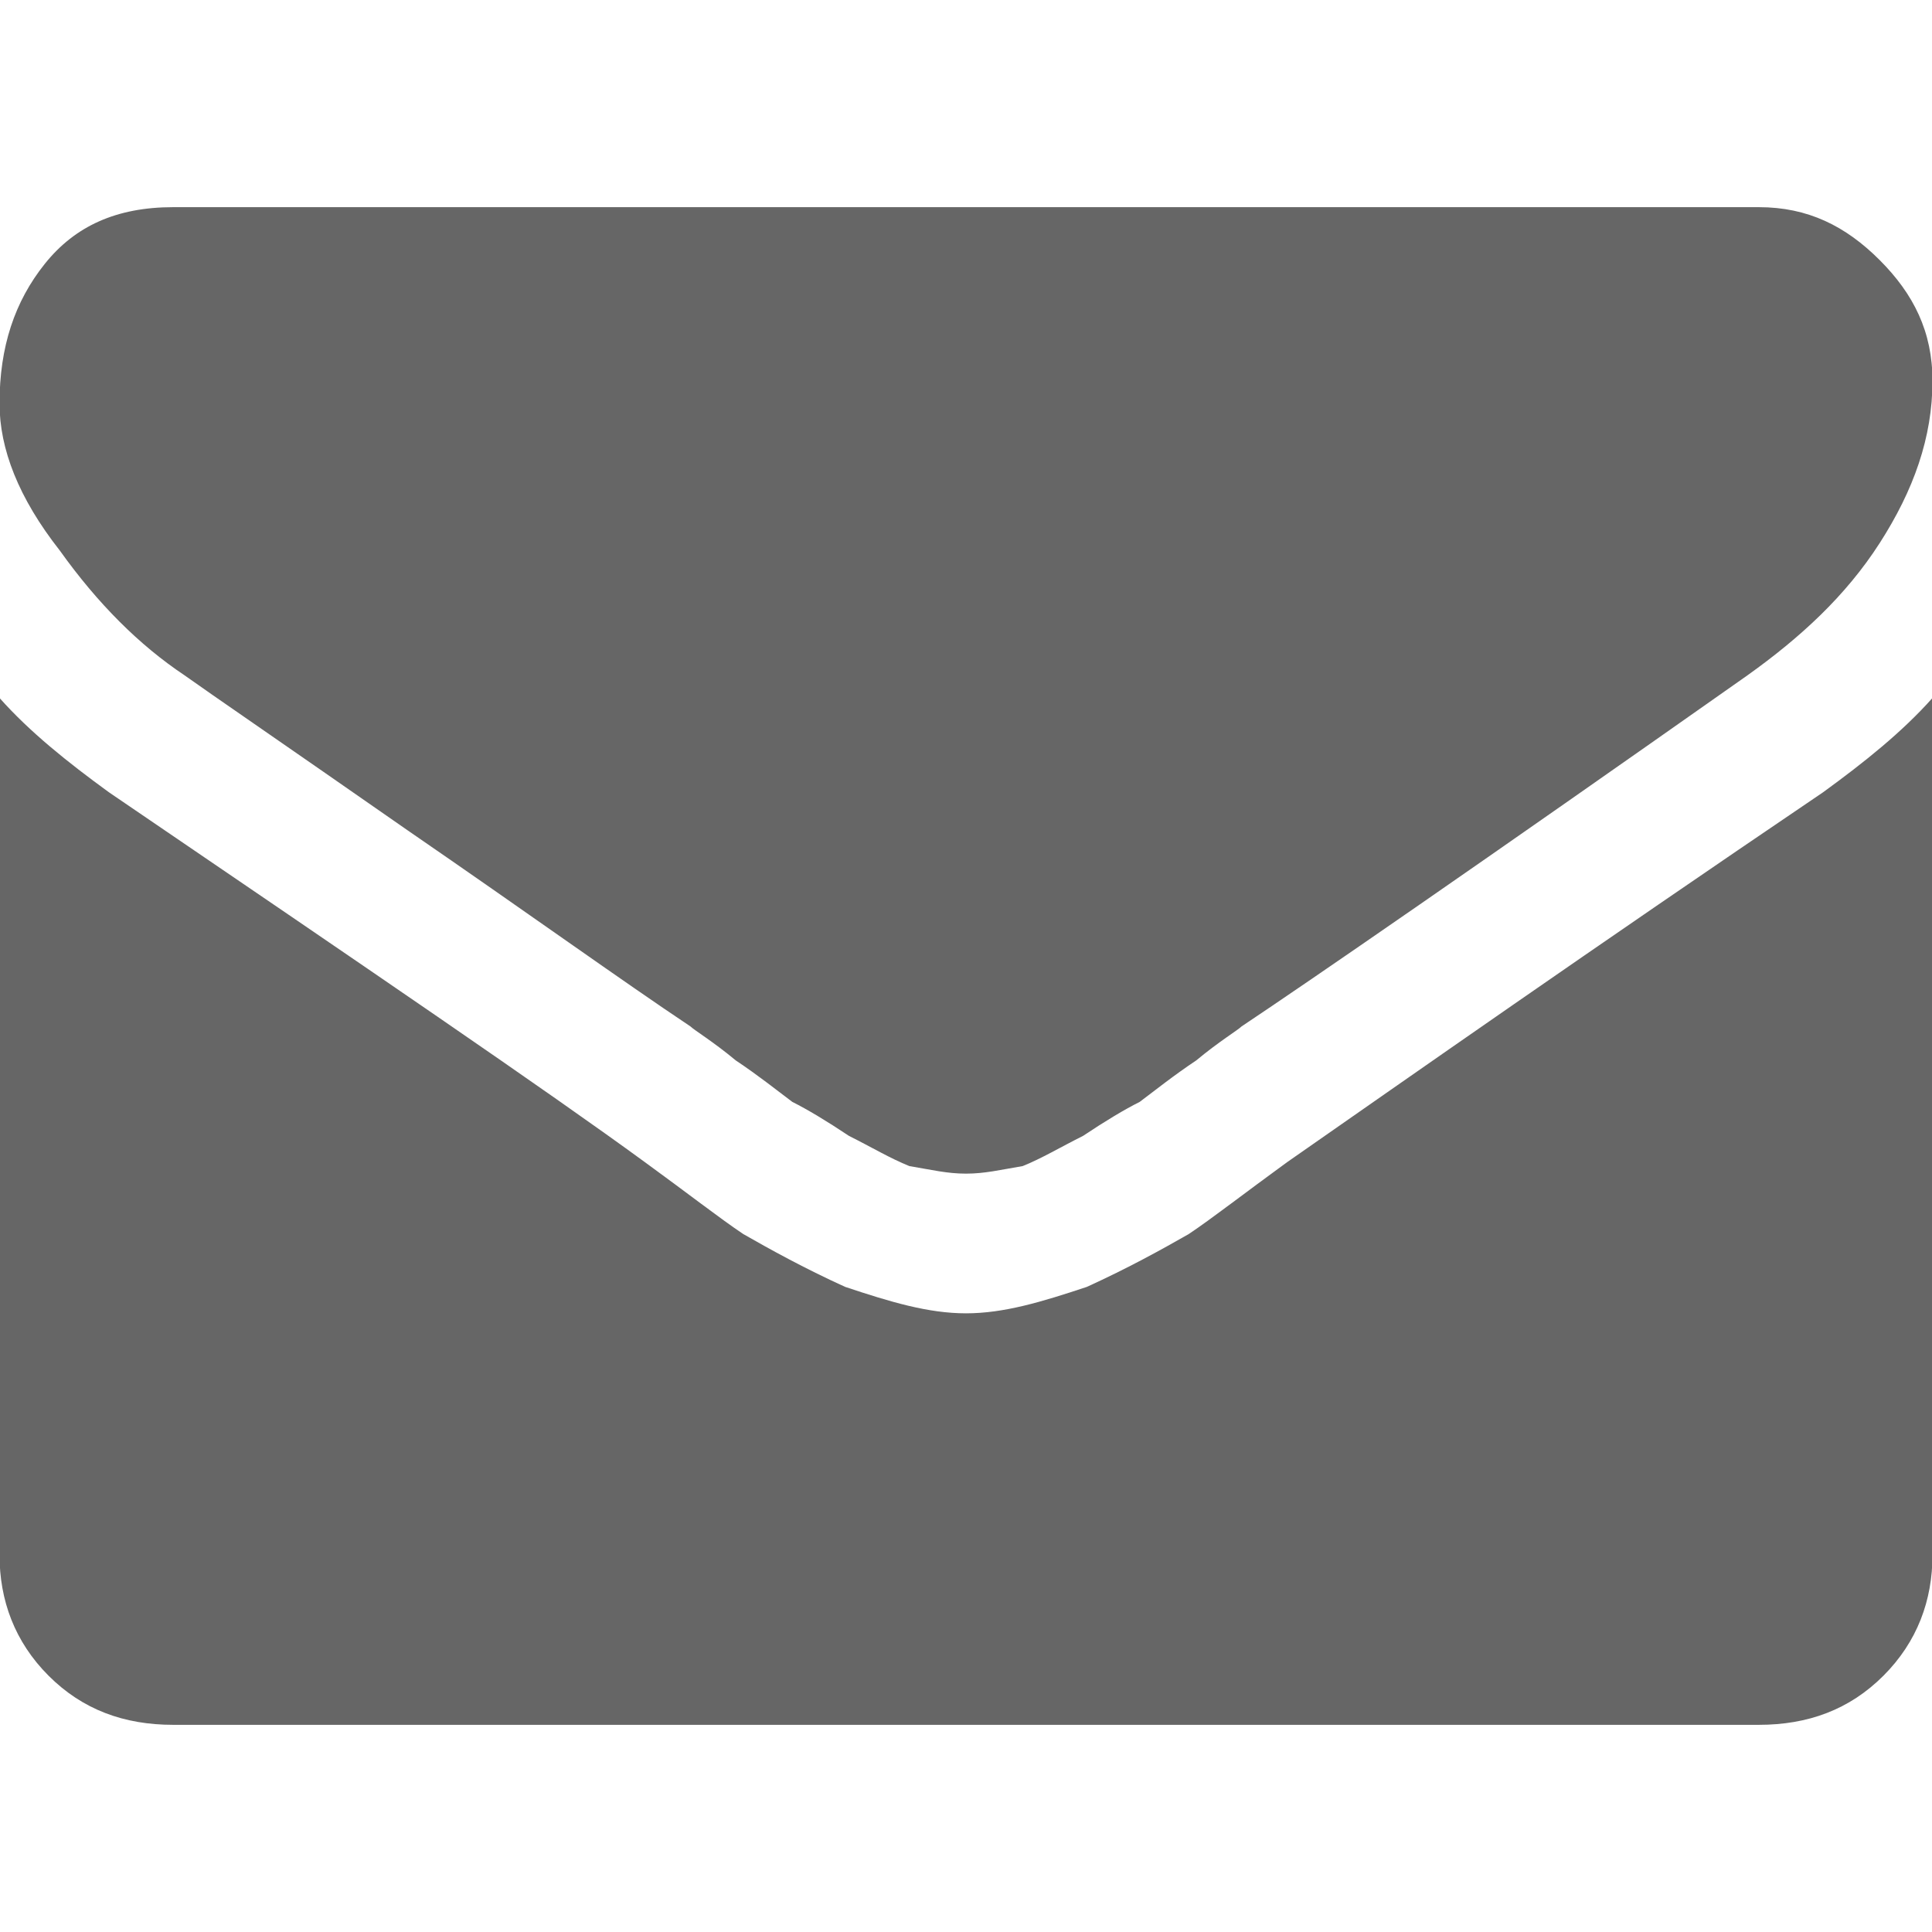
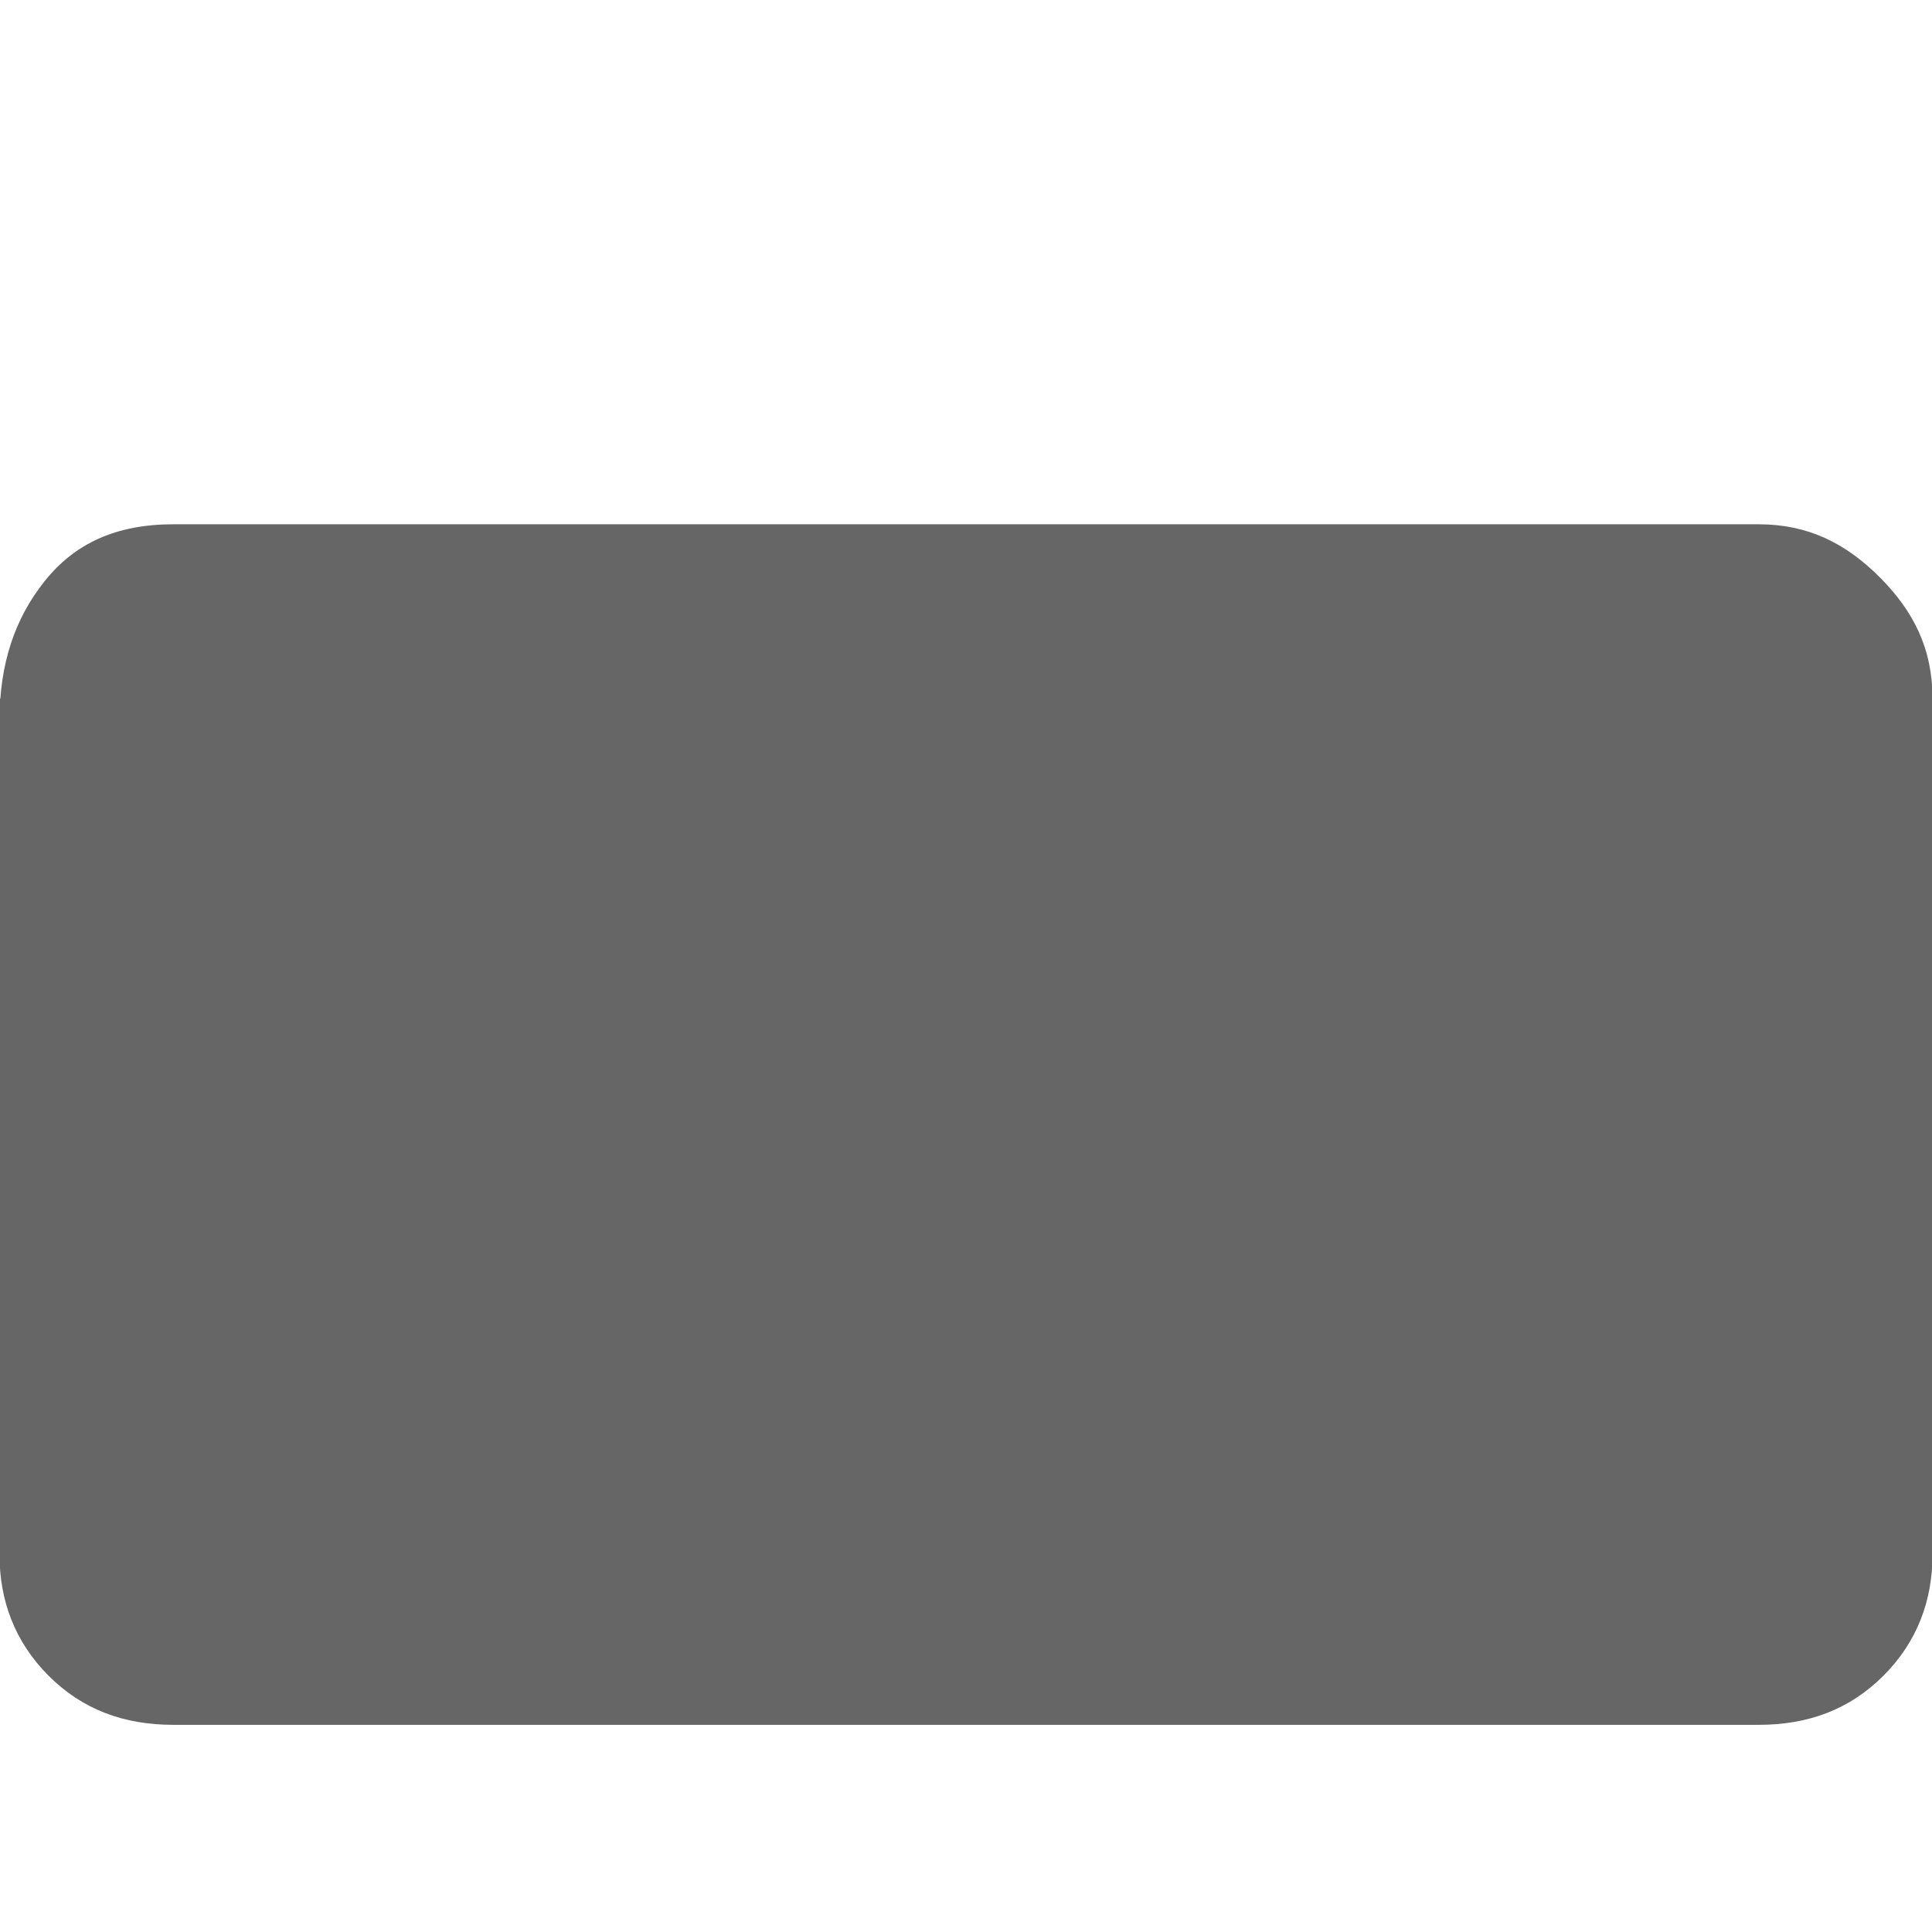
<svg xmlns="http://www.w3.org/2000/svg" version="1.1" width="768" height="768" viewBox="0 0 768 768">
  <g id="icomoon-ignore">
</g>
-   <path fill="#666" d="M768.189 277.447v340.667c0 18.009-6.003 34.517-19.51 48.023s-30.015 19.51-49.524 19.51h-630.308c-19.51 0-36.017-6.003-49.524-19.51s-19.51-30.015-19.51-48.023v-340.666c12.006 13.507 27.013 25.513 43.521 37.518 103.55 70.535 174.085 118.558 213.104 147.072 16.508 12.006 30.015 22.511 39.019 28.514 10.505 6.003 24.012 13.507 40.52 21.010 18.009 6.003 33.016 10.505 48.023 10.505v0c15.007 0 30.015-4.502 48.023-10.505 16.508-7.504 30.015-15.007 40.519-21.010 9.005-6.003 22.511-16.508 39.019-28.514 49.524-34.517 120.058-84.041 213.104-147.072 16.508-12.006 31.516-24.012 43.521-37.518zM768.189 151.386c0 22.511-7.504 43.521-21.010 64.531s-31.516 37.518-52.525 52.525c-106.552 75.037-174.085 121.559-201.098 139.568-1.501 1.501-9.005 6.003-18.009 13.507-9.004 6.003-16.508 12.006-22.511 16.508-6.003 3.001-13.507 7.504-22.511 13.507-9.005 4.502-16.508 9.004-24.012 12.006-9.005 1.501-15.008 3.001-22.511 3.001v0c-7.504 0-13.507-1.501-22.511-3.001-7.504-3.001-15.007-7.504-24.012-12.006-9.005-6.003-16.508-10.505-22.511-13.507-6.003-4.502-13.507-10.505-22.511-16.508-9.005-7.504-16.508-12.006-18.009-13.507-27.013-18.009-64.531-45.022-112.555-78.038-49.524-34.517-78.038-54.026-88.543-61.53-18.009-12.006-34.517-28.514-49.524-49.524-16.508-21.010-24.012-40.519-24.012-58.529 0-22.511 6.003-40.519 18.009-55.527s28.514-22.511 51.025-22.511h630.308c19.51 0 34.517 7.504 48.023 21.010s21.010 28.514 21.010 48.023z" />
+   <path fill="#666" d="M768.189 277.447v340.667c0 18.009-6.003 34.517-19.51 48.023s-30.015 19.51-49.524 19.51h-630.308c-19.51 0-36.017-6.003-49.524-19.51s-19.51-30.015-19.51-48.023v-340.666c12.006 13.507 27.013 25.513 43.521 37.518 103.55 70.535 174.085 118.558 213.104 147.072 16.508 12.006 30.015 22.511 39.019 28.514 10.505 6.003 24.012 13.507 40.52 21.010 18.009 6.003 33.016 10.505 48.023 10.505v0c15.007 0 30.015-4.502 48.023-10.505 16.508-7.504 30.015-15.007 40.519-21.010 9.005-6.003 22.511-16.508 39.019-28.514 49.524-34.517 120.058-84.041 213.104-147.072 16.508-12.006 31.516-24.012 43.521-37.518zc0 22.511-7.504 43.521-21.010 64.531s-31.516 37.518-52.525 52.525c-106.552 75.037-174.085 121.559-201.098 139.568-1.501 1.501-9.005 6.003-18.009 13.507-9.004 6.003-16.508 12.006-22.511 16.508-6.003 3.001-13.507 7.504-22.511 13.507-9.005 4.502-16.508 9.004-24.012 12.006-9.005 1.501-15.008 3.001-22.511 3.001v0c-7.504 0-13.507-1.501-22.511-3.001-7.504-3.001-15.007-7.504-24.012-12.006-9.005-6.003-16.508-10.505-22.511-13.507-6.003-4.502-13.507-10.505-22.511-16.508-9.005-7.504-16.508-12.006-18.009-13.507-27.013-18.009-64.531-45.022-112.555-78.038-49.524-34.517-78.038-54.026-88.543-61.53-18.009-12.006-34.517-28.514-49.524-49.524-16.508-21.010-24.012-40.519-24.012-58.529 0-22.511 6.003-40.519 18.009-55.527s28.514-22.511 51.025-22.511h630.308c19.51 0 34.517 7.504 48.023 21.010s21.010 28.514 21.010 48.023z" />
</svg>